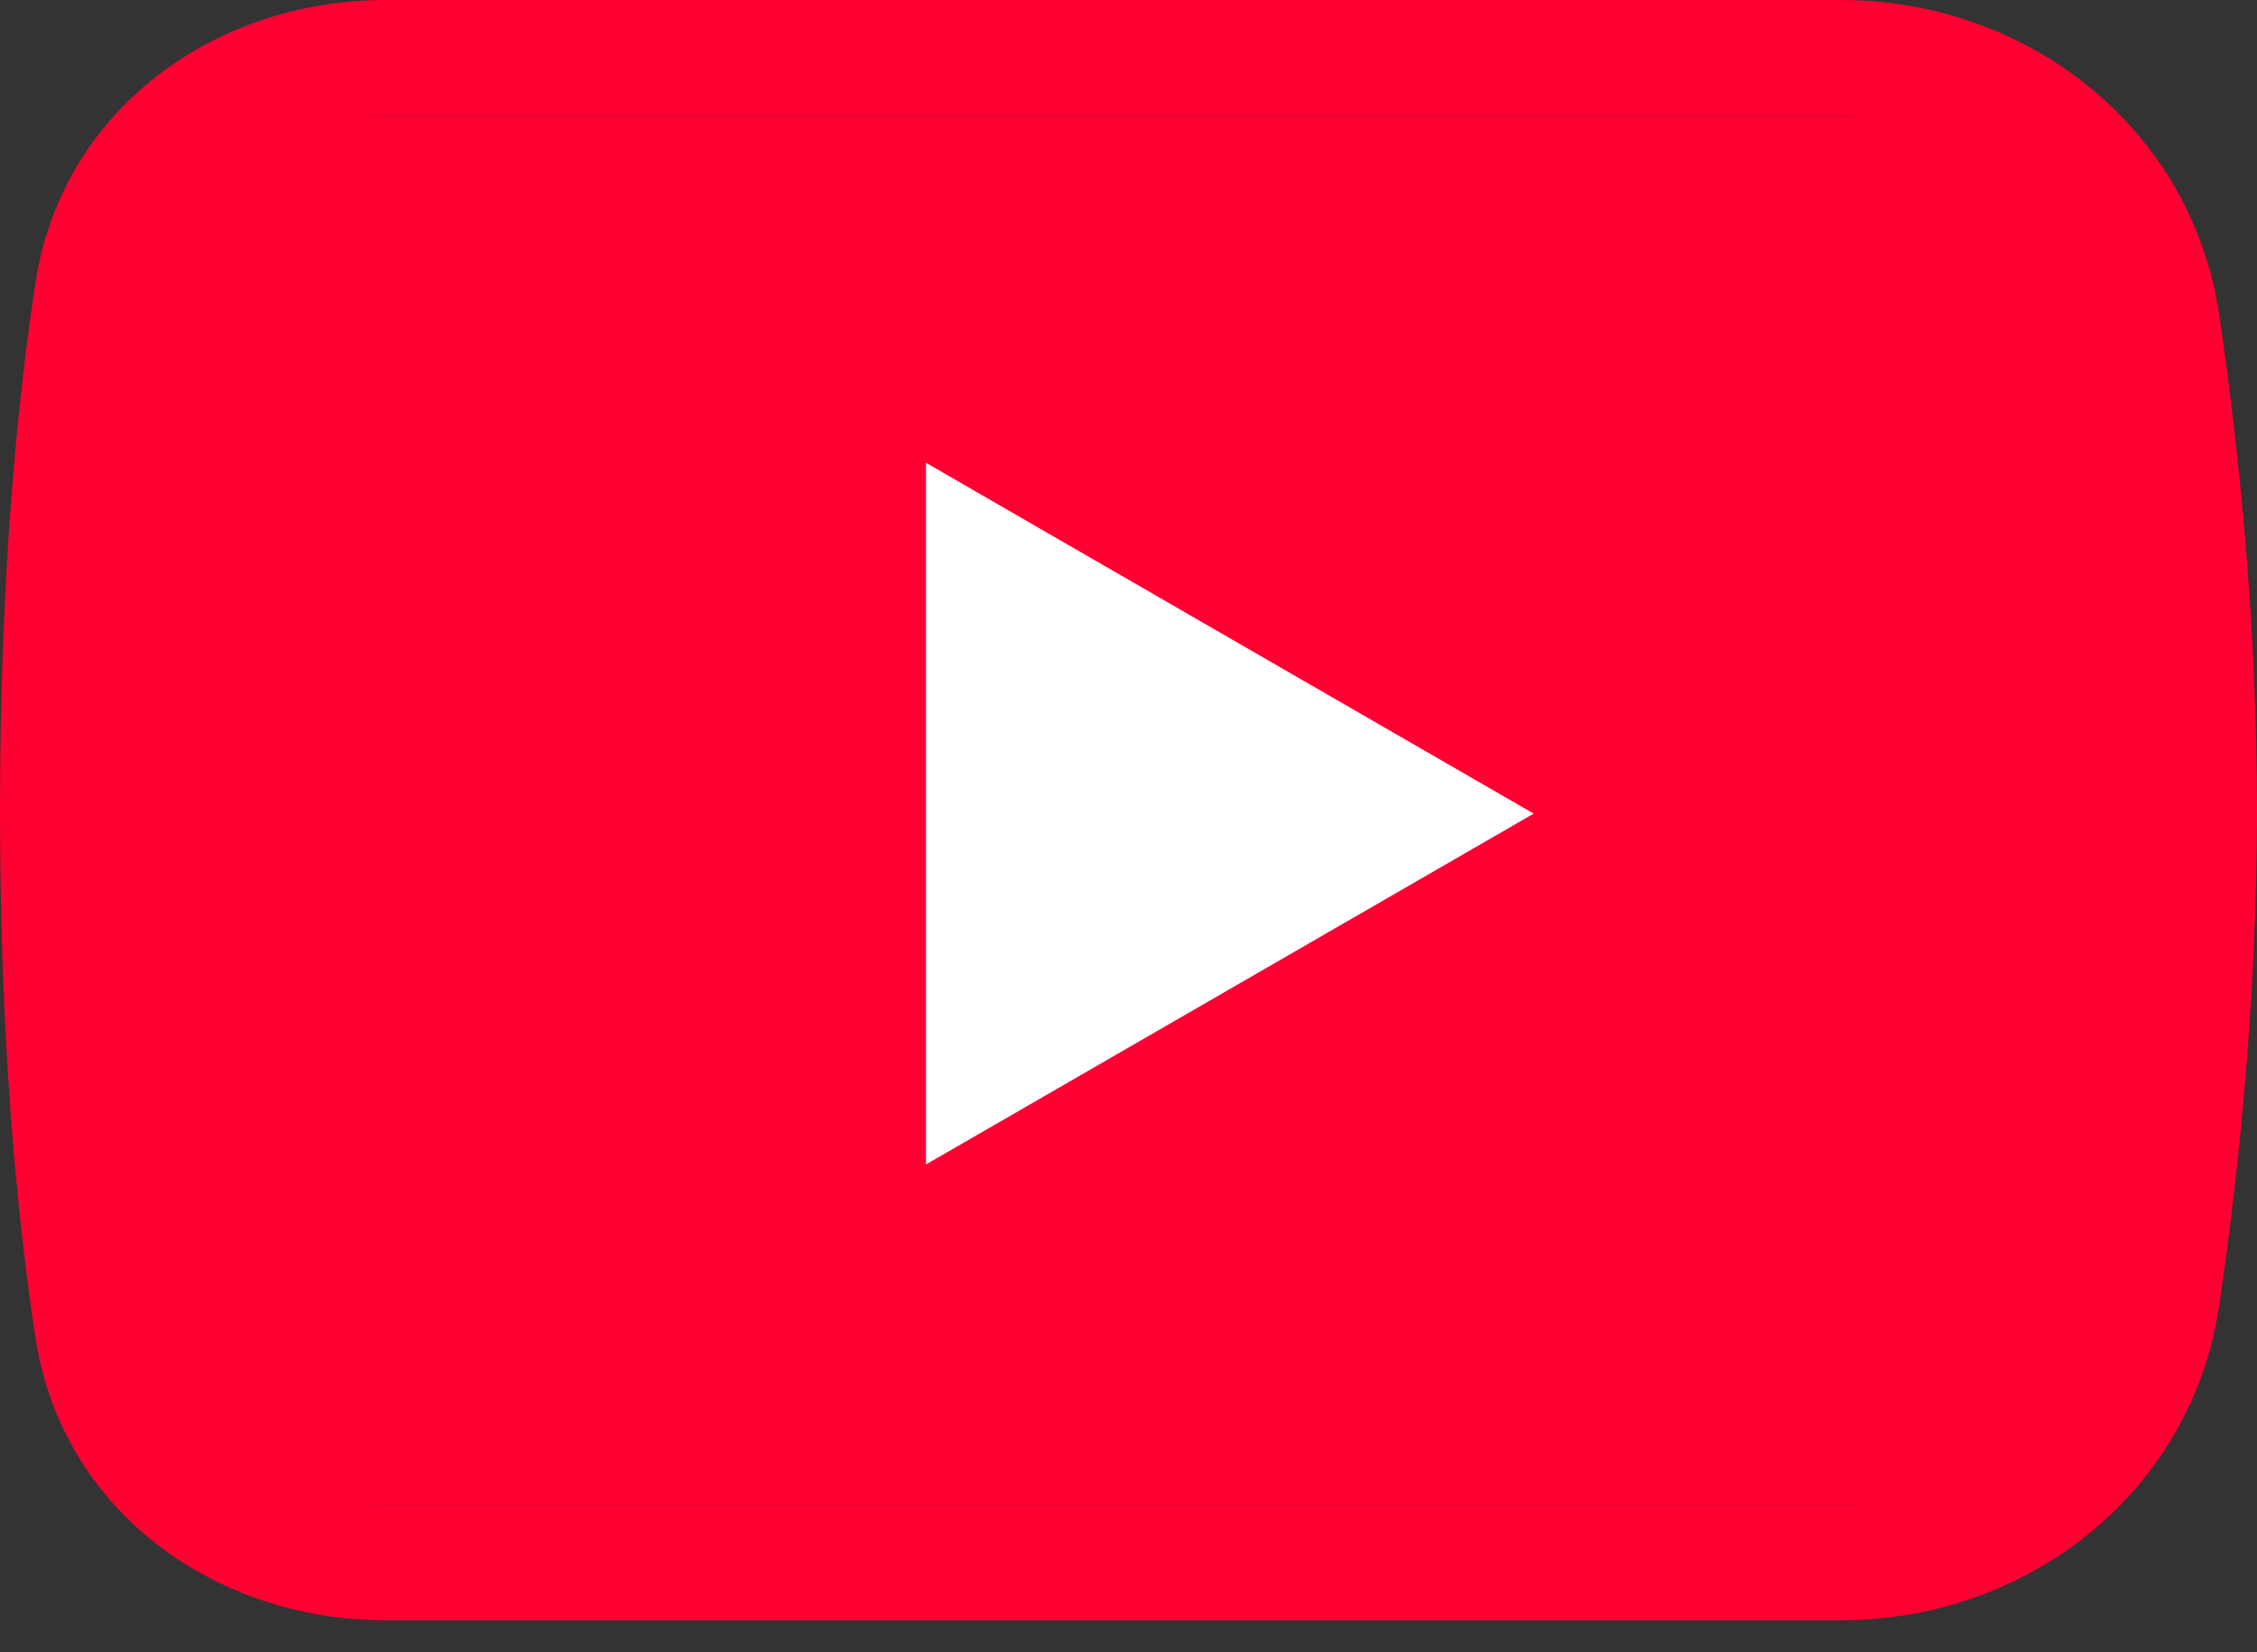
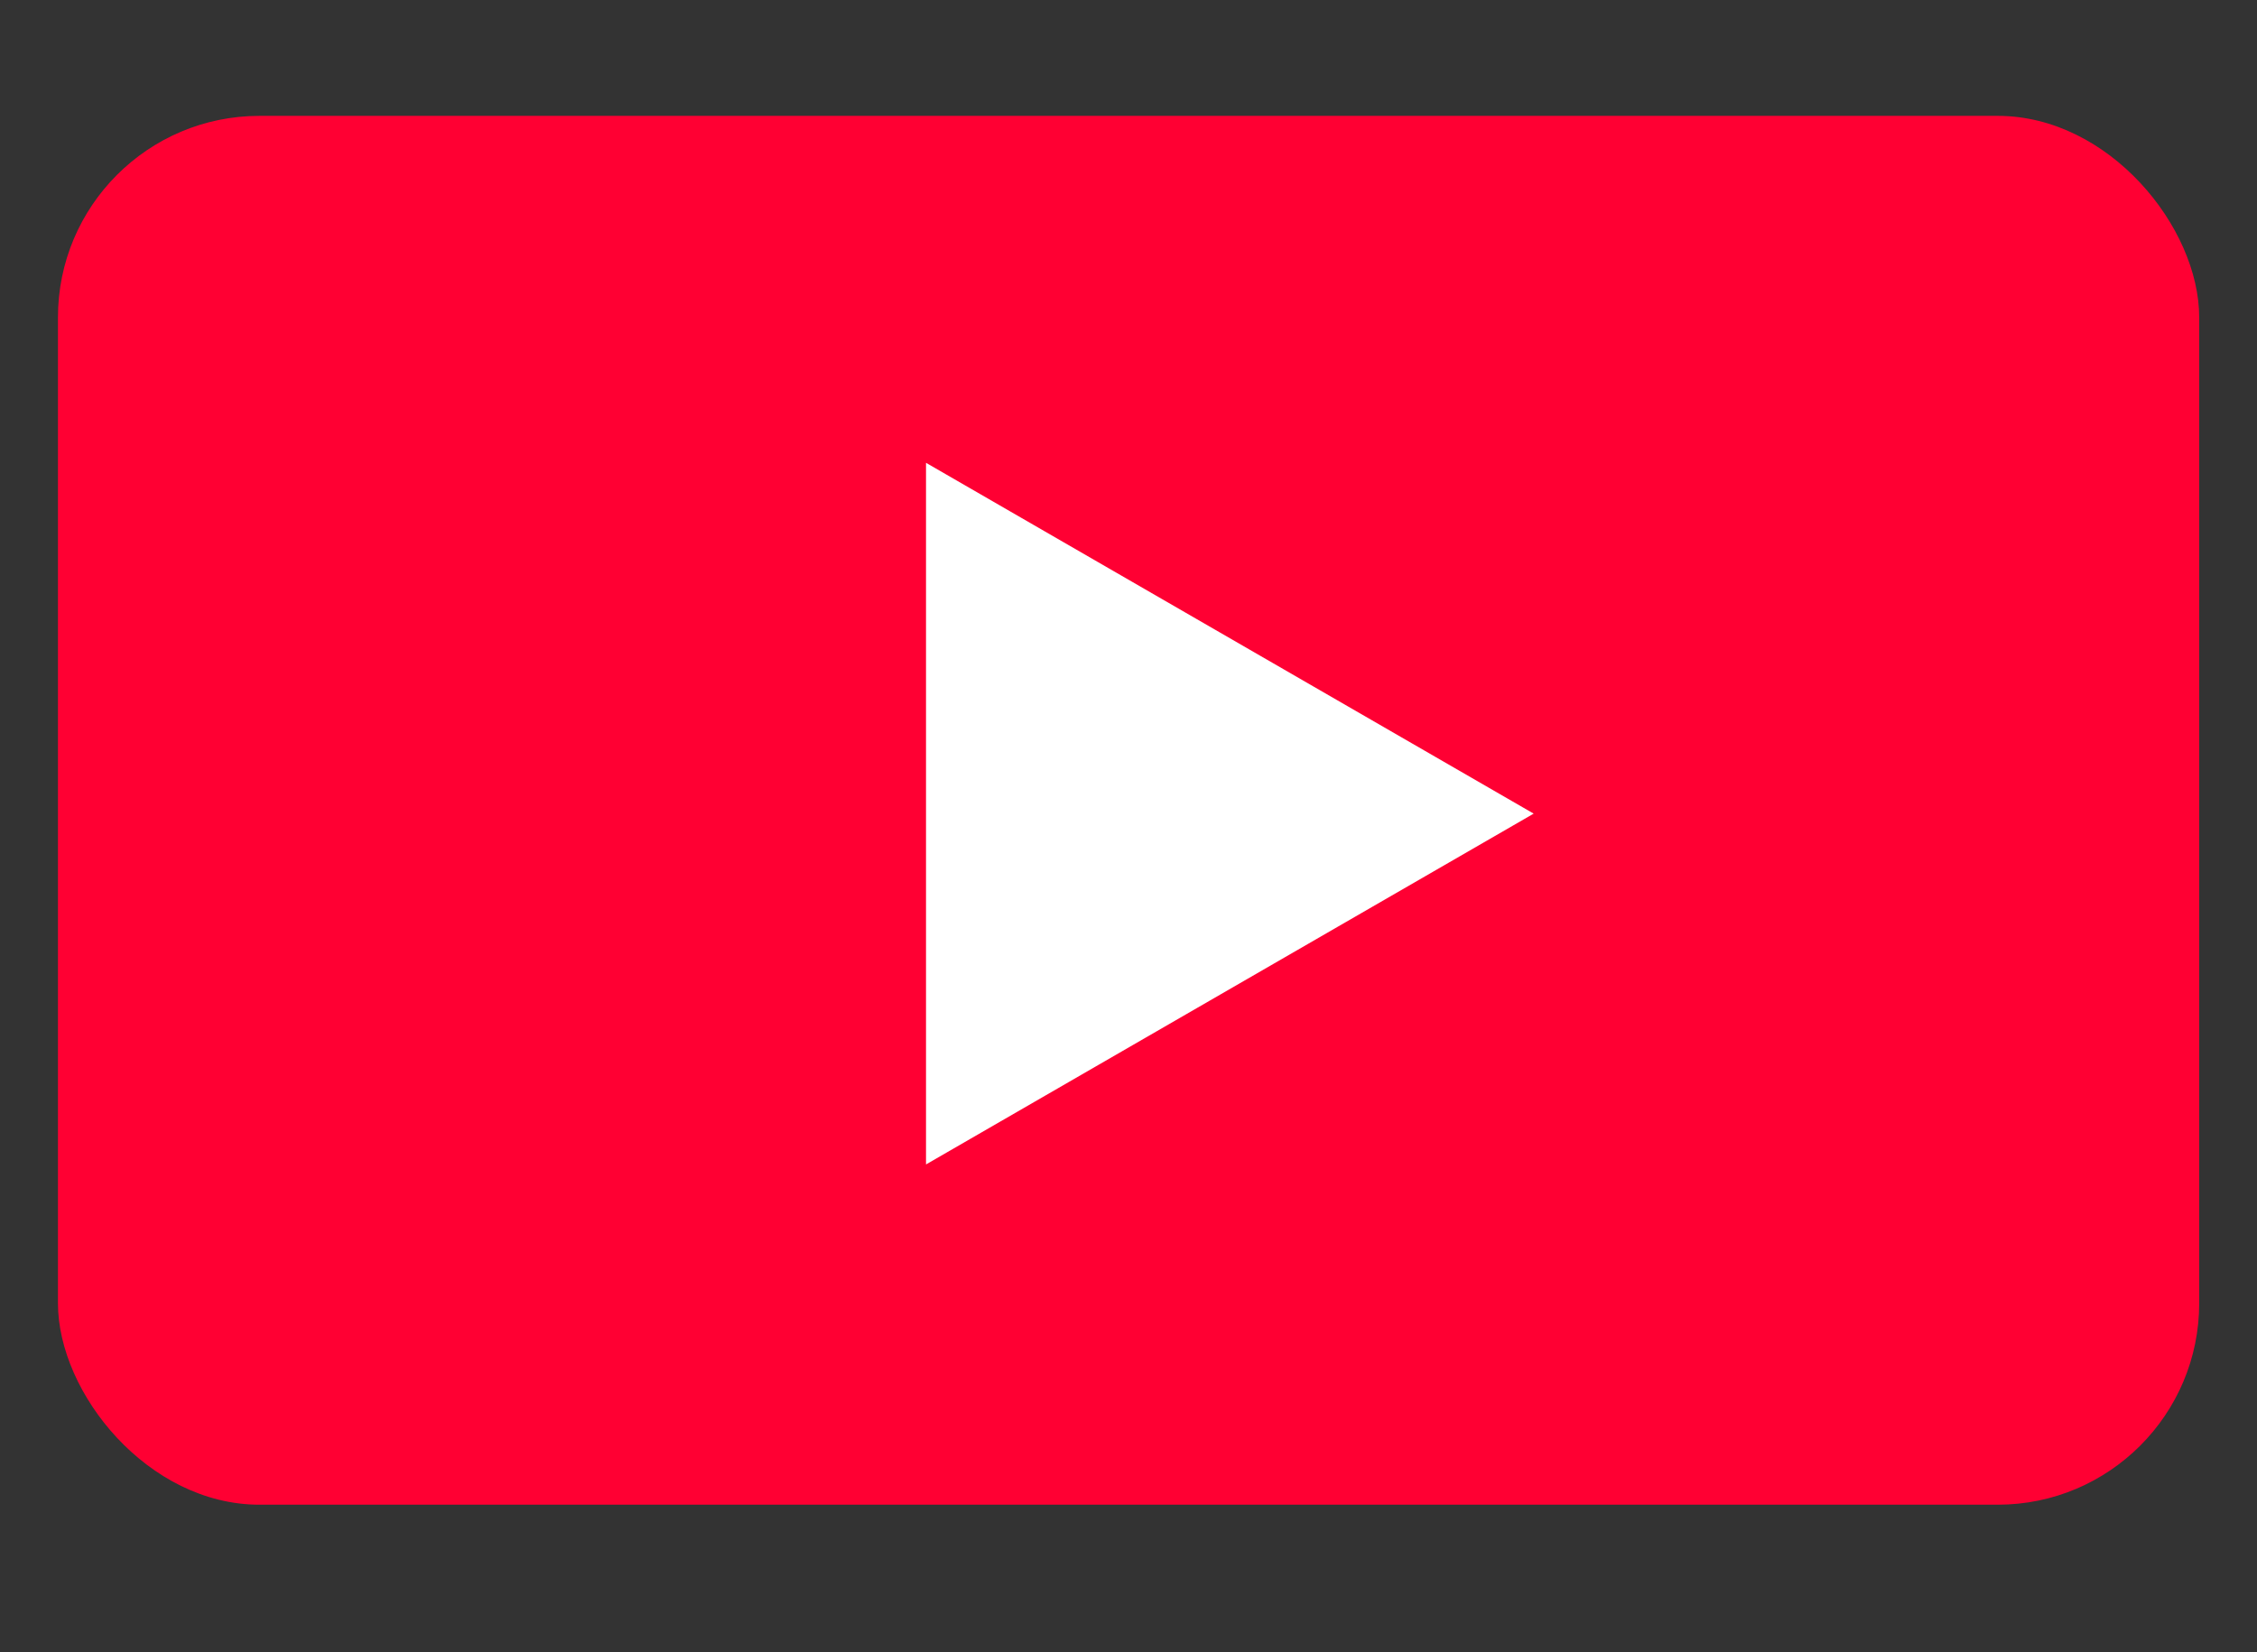
<svg xmlns="http://www.w3.org/2000/svg" width="56" height="41" viewBox="0 0 56 41" fill="none">
  <rect x="0" y="0" width="56" height="41" fill="#333333" stroke="none" />
  <rect x="1.438" y="2.875" width="53.128" height="34.462" rx="5" fill="#FF0033" />
-   <path fill-rule="evenodd" clip-rule="evenodd" d="M0.875 7.039C1.537 2.666 5.387 0 9.56 0H45.684C50.277 0 54.382 3.148 55.066 7.835C55.554 11.172 56 15.483 56 20.103C56 24.722 55.554 29.033 55.066 32.37C54.382 37.057 50.277 40.205 45.684 40.205H9.56C5.387 40.205 1.537 37.539 0.875 33.166C0.407 30.073 0 25.757 0 20.103C0 14.448 0.407 10.132 0.875 7.039ZM9.56 2.872C6.55 2.872 4.128 4.74 3.715 7.469C3.269 10.414 2.872 14.587 2.872 20.103C2.872 25.619 3.269 29.791 3.715 32.736C4.128 35.465 6.55 37.333 9.56 37.333H45.684C48.997 37.333 51.767 35.091 52.225 31.955C52.699 28.712 53.128 24.545 53.128 20.103C53.128 15.66 52.699 11.493 52.225 8.25C51.767 5.114 48.997 2.872 45.684 2.872H9.56Z" fill="#FF0033" />
  <path d="M38.053 20.189L22.976 28.894L22.976 11.484L38.053 20.189Z" fill="white" />
</svg>